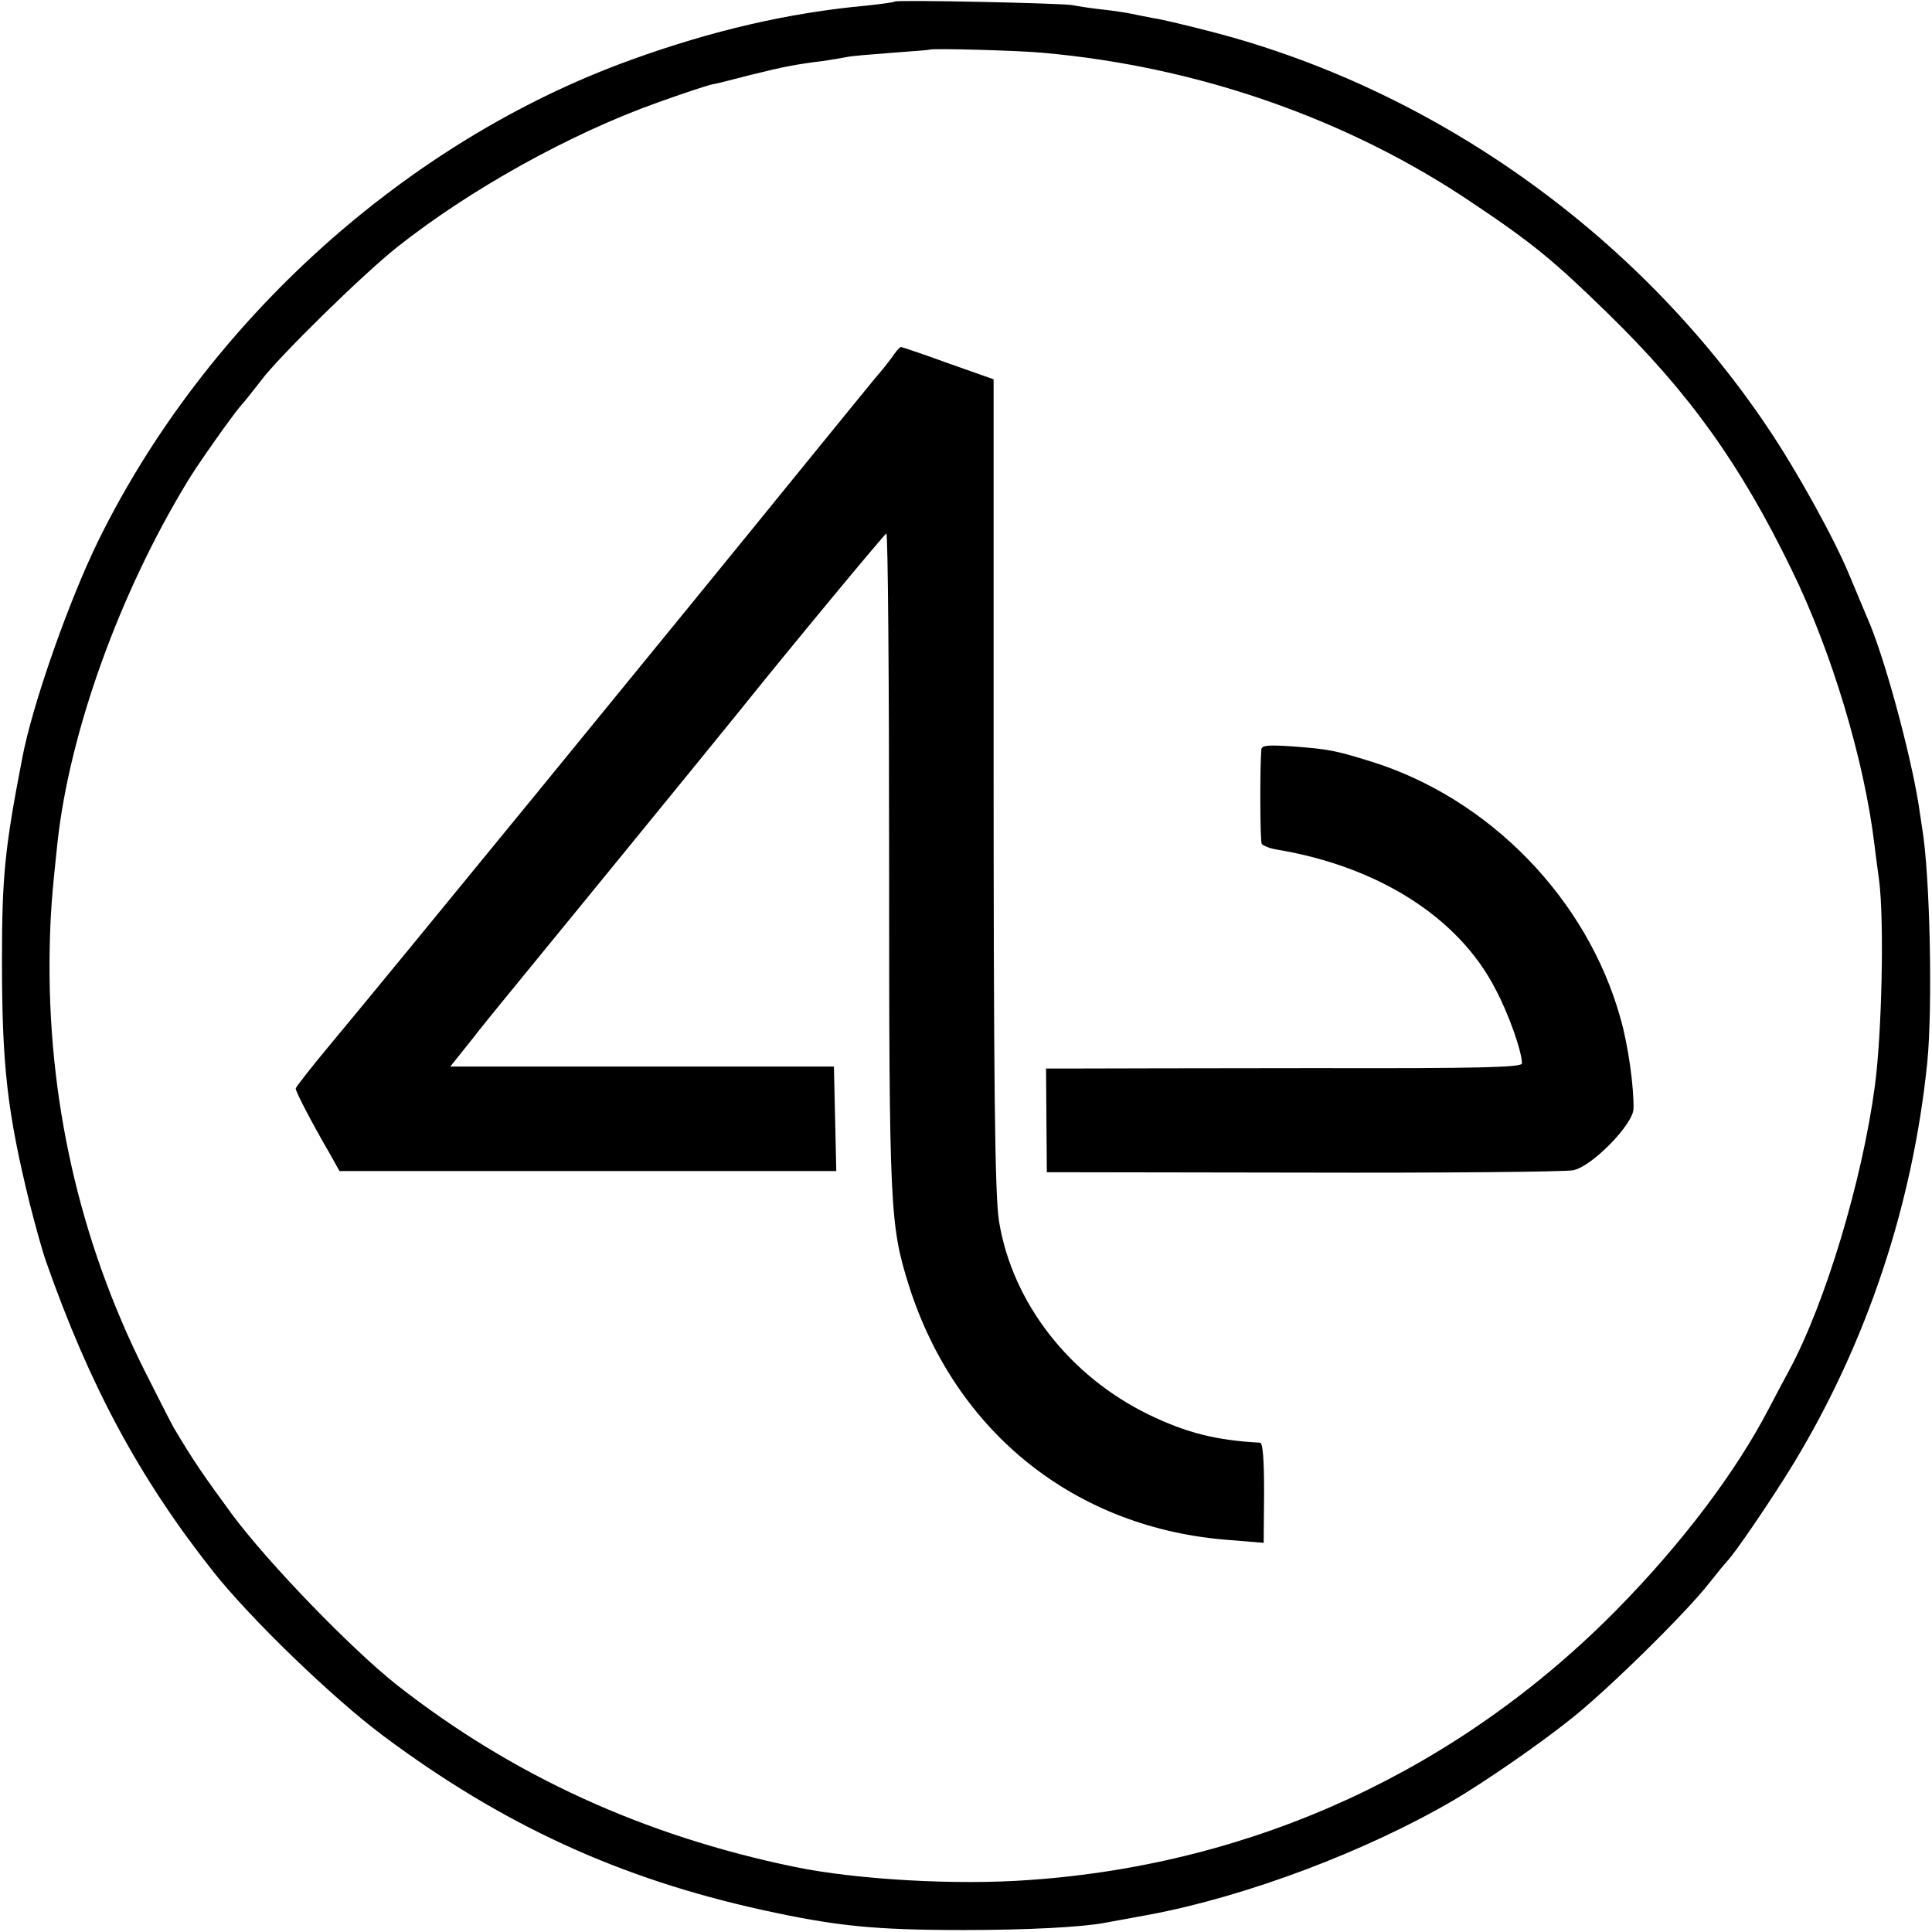
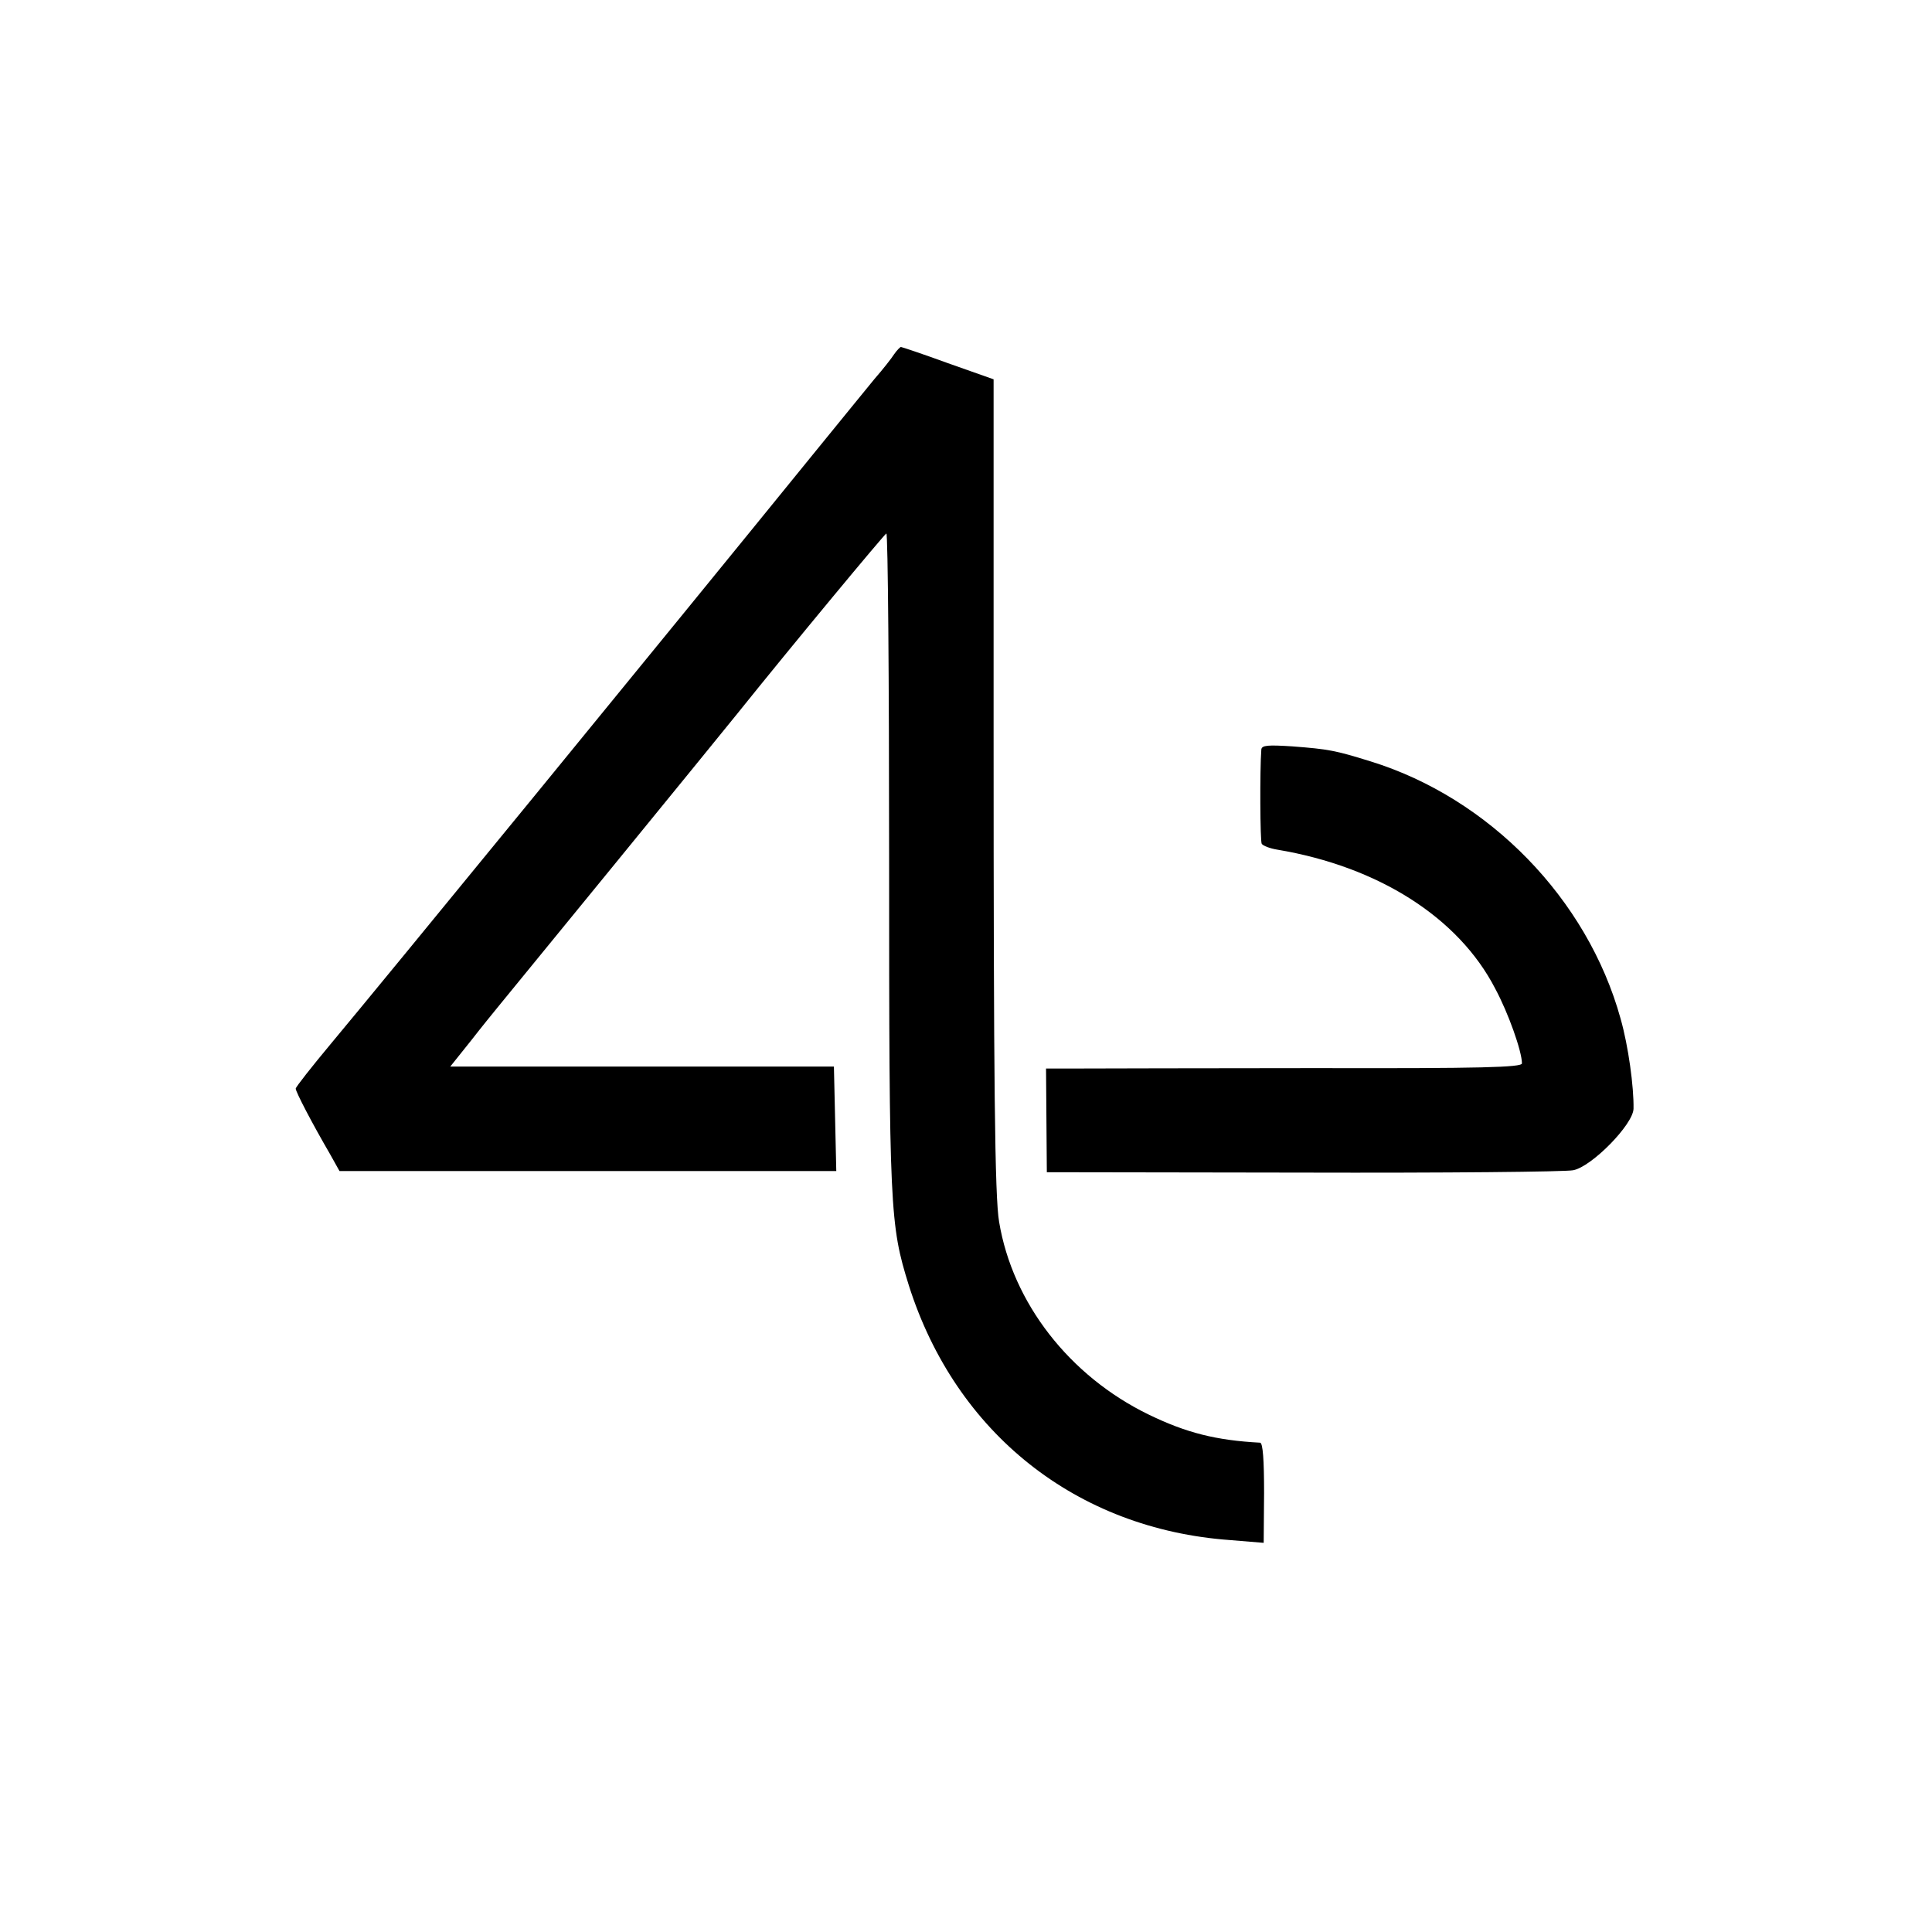
<svg xmlns="http://www.w3.org/2000/svg" version="1.0" width="490pt" height="490pt" viewBox="0 0 490 490" preserveAspectRatio="xMidYMid meet">
  <g transform="translate(0,490) scale(0.1,-0.1)" fill="#000000" stroke="none">
-     <path d="M2269 4896 c-2 -2 -33 -6 -69 -10 -198 -18 -393 -63 -600 -138 -570 -206 -1077 -664 -1350 -1218 -76 -155 -169 -420 -194 -555 -44 -227 -51 -299 -51 -510 0 -267 13 -385 71 -620 14 -55 32 -120 41 -145 110 -313 235 -547 423 -785 95 -120 301 -319 430 -416 304 -227 600 -363 963 -443 187 -41 283 -51 512 -51 158 0 300 7 361 19 10 2 60 11 109 20 246 46 551 161 773 291 78 46 216 141 297 206 89 70 290 267 350 344 22 28 42 52 45 55 18 17 116 161 170 250 185 306 301 654 338 1015 14 141 7 477 -13 595 -2 14 -6 41 -9 60 -22 136 -89 382 -131 475 -7 17 -27 64 -44 105 -38 93 -135 268 -208 376 -333 496 -856 865 -1428 1008 -55 14 -113 28 -130 30 -16 3 -41 8 -55 11 -14 3 -47 8 -75 11 -27 3 -61 8 -75 11 -28 5 -446 14 -451 9z m377 -130 c393 -35 774 -168 1089 -381 151 -101 207 -147 343 -280 206 -201 336 -382 467 -652 101 -207 183 -480 209 -695 3 -27 9 -68 12 -92 13 -102 7 -388 -11 -521 -32 -239 -125 -549 -217 -720 -9 -16 -32 -60 -51 -96 -84 -162 -221 -343 -384 -509 -401 -408 -920 -648 -1491 -688 -186 -14 -441 1 -596 33 -383 79 -717 232 -1010 462 -116 92 -327 310 -418 433 -75 102 -99 138 -145 215 -7 11 -41 79 -77 150 -165 330 -247 692 -240 1068 2 90 5 133 20 272 31 280 157 630 329 913 24 41 115 169 134 191 12 13 36 44 54 67 45 60 257 268 344 337 184 146 439 288 661 367 61 22 122 42 134 45 13 2 59 14 102 25 84 21 116 27 181 35 22 3 49 8 61 10 11 3 63 7 115 11 52 4 95 7 96 8 5 4 227 -2 289 -8z" />
    <path d="M2268 4002 c-7 -11 -29 -39 -50 -63 -20 -24 -87 -107 -150 -184 -393 -484 -1099 -1347 -1227 -1500 -50 -60 -91 -112 -91 -116 0 -8 41 -87 87 -166 l24 -43 630 0 630 0 -3 133 -3 132 -486 0 -487 0 52 65 c28 36 59 74 68 85 25 30 568 695 608 745 142 177 373 455 378 457 4 2 7 -371 7 -828 0 -890 2 -925 50 -1079 119 -375 425 -618 815 -646 l85 -7 1 127 c0 83 -3 126 -10 127 -112 6 -187 25 -282 71 -202 98 -346 284 -380 489 -11 63 -14 352 -14 1245 l0 892 -116 41 c-63 23 -117 41 -119 41 -2 0 -10 -8 -17 -18z" />
    <path d="M3199 2999 c-4 -53 -3 -233 1 -239 3 -5 21 -12 40 -15 256 -43 459 -172 552 -352 34 -63 68 -160 68 -190 0 -10 -102 -13 -522 -12 -288 0 -559 -1 -604 -1 l-81 0 1 -132 1 -131 650 -1 c358 -1 666 2 685 6 47 9 152 116 153 156 1 55 -13 159 -33 229 -84 303 -333 559 -634 652 -90 28 -107 31 -198 38 -62 4 -78 3 -79 -8z" />
  </g>
</svg>